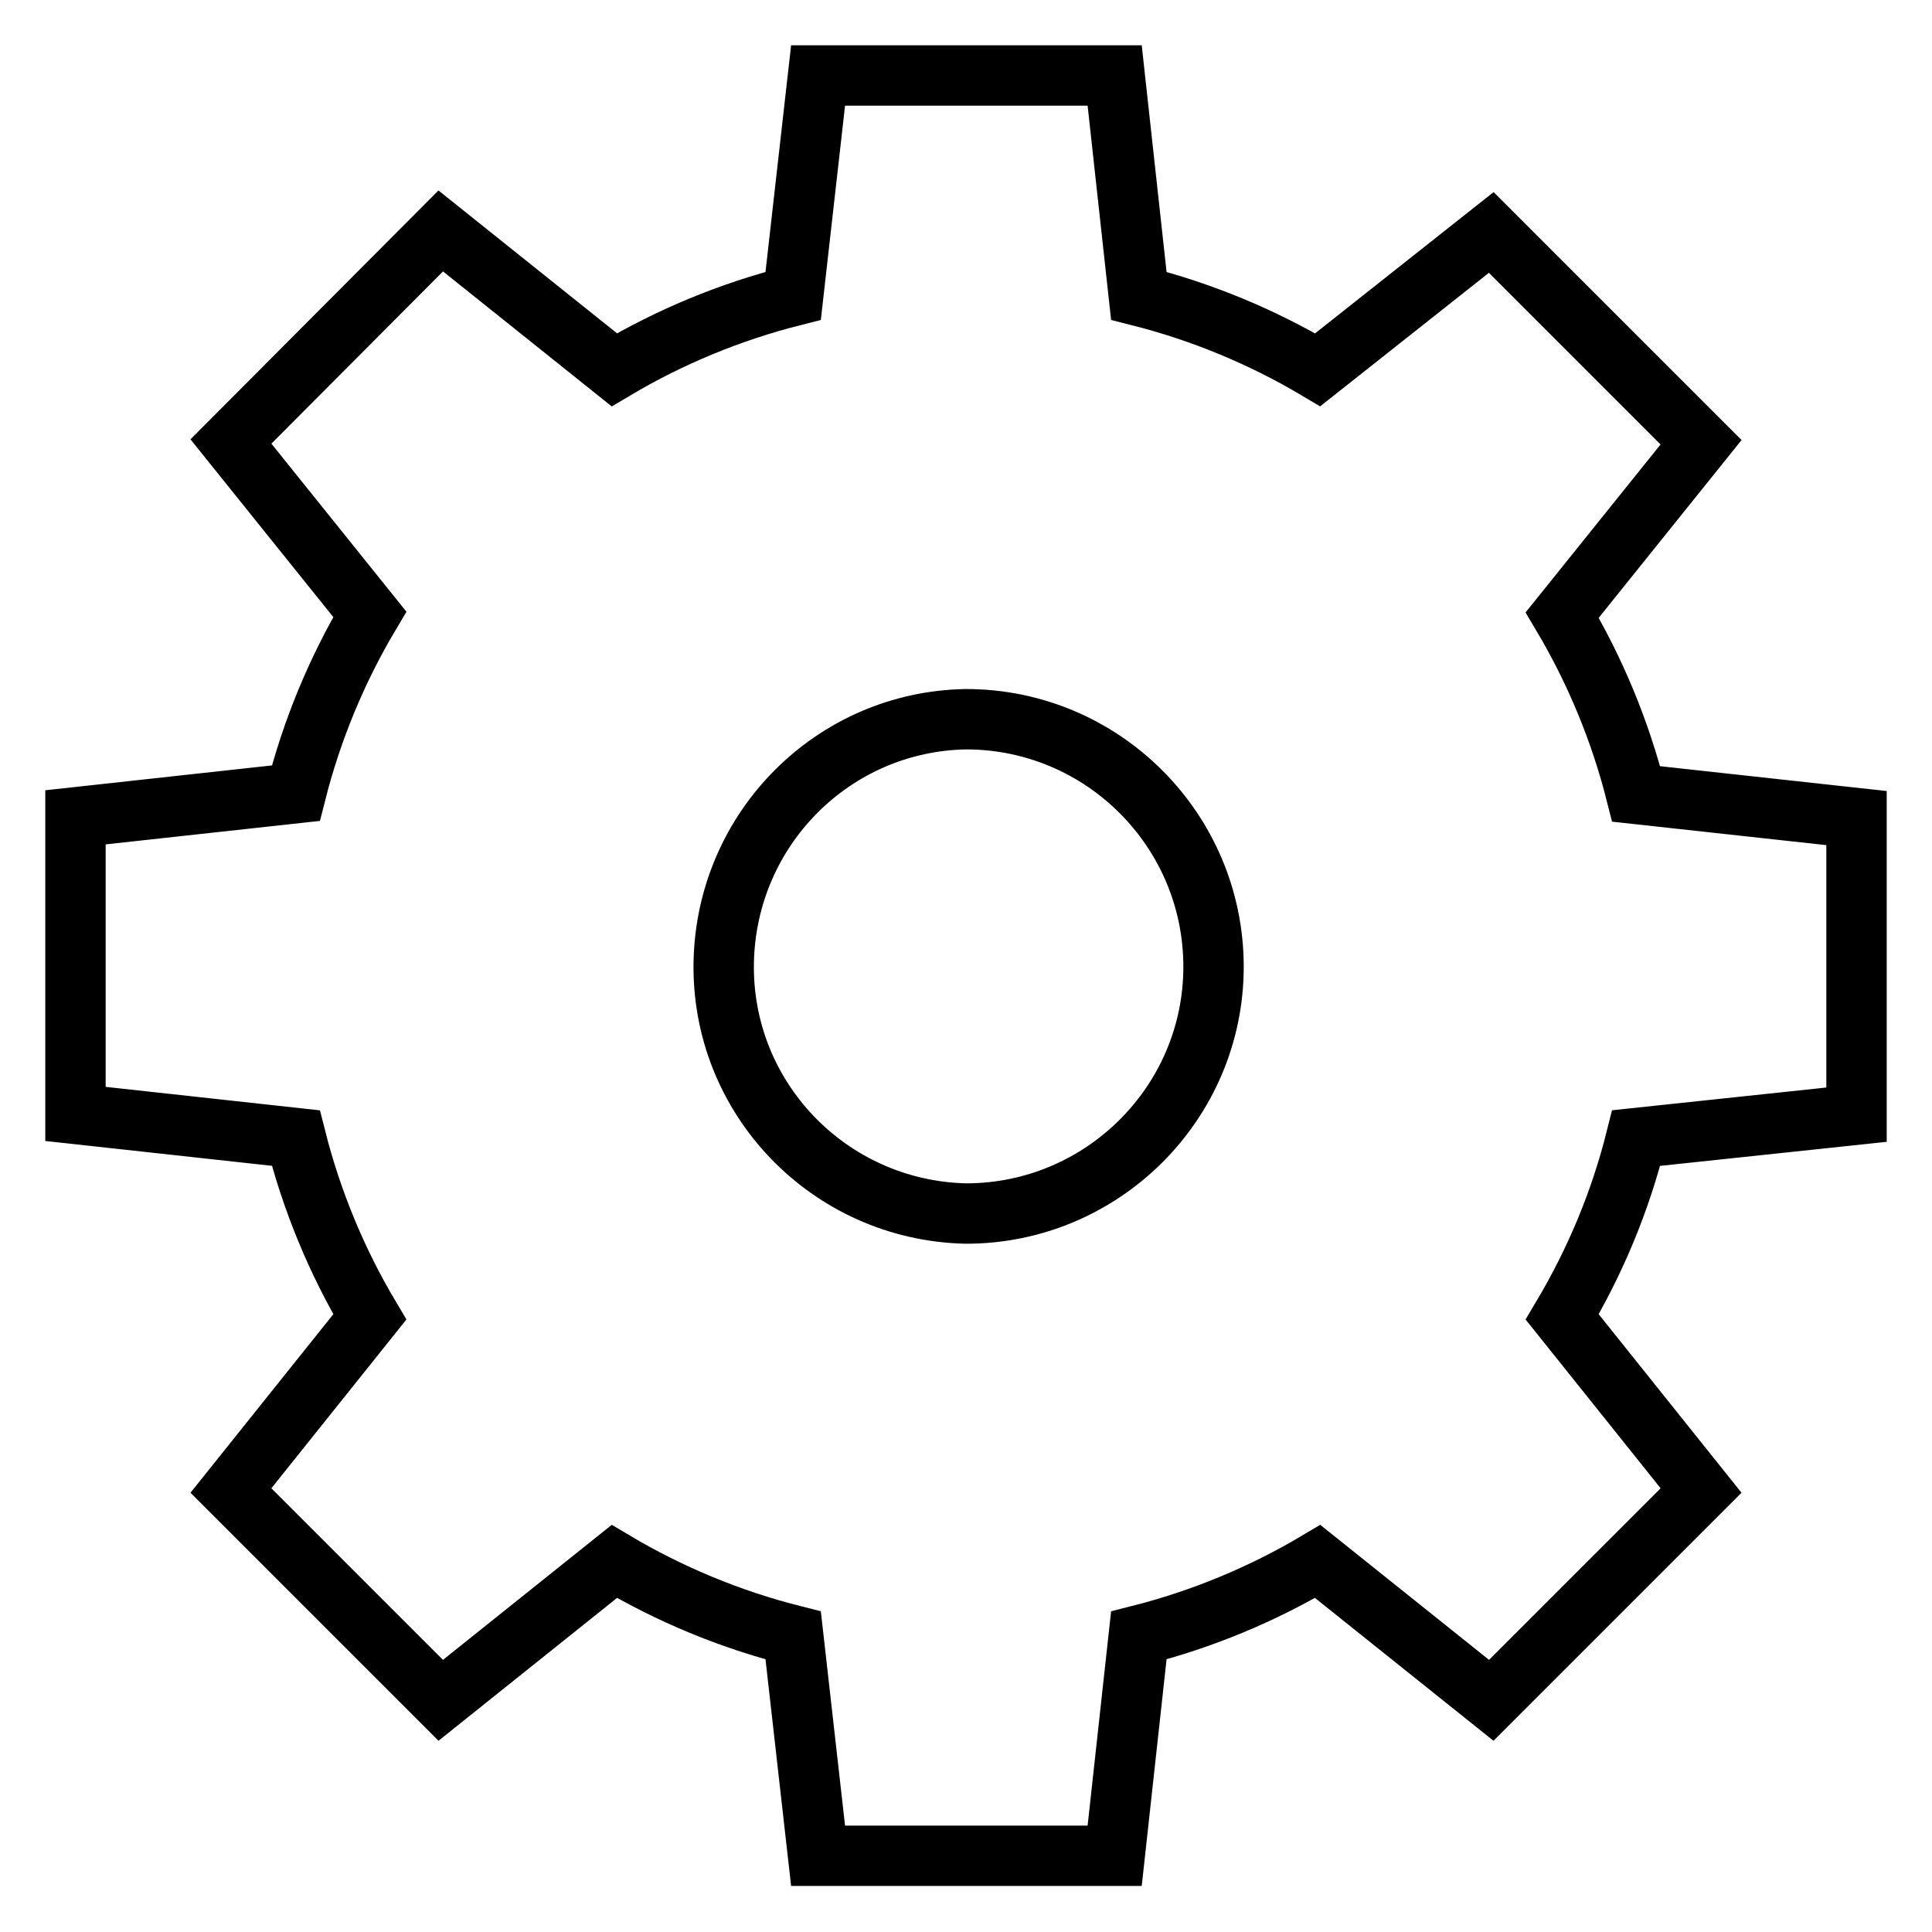
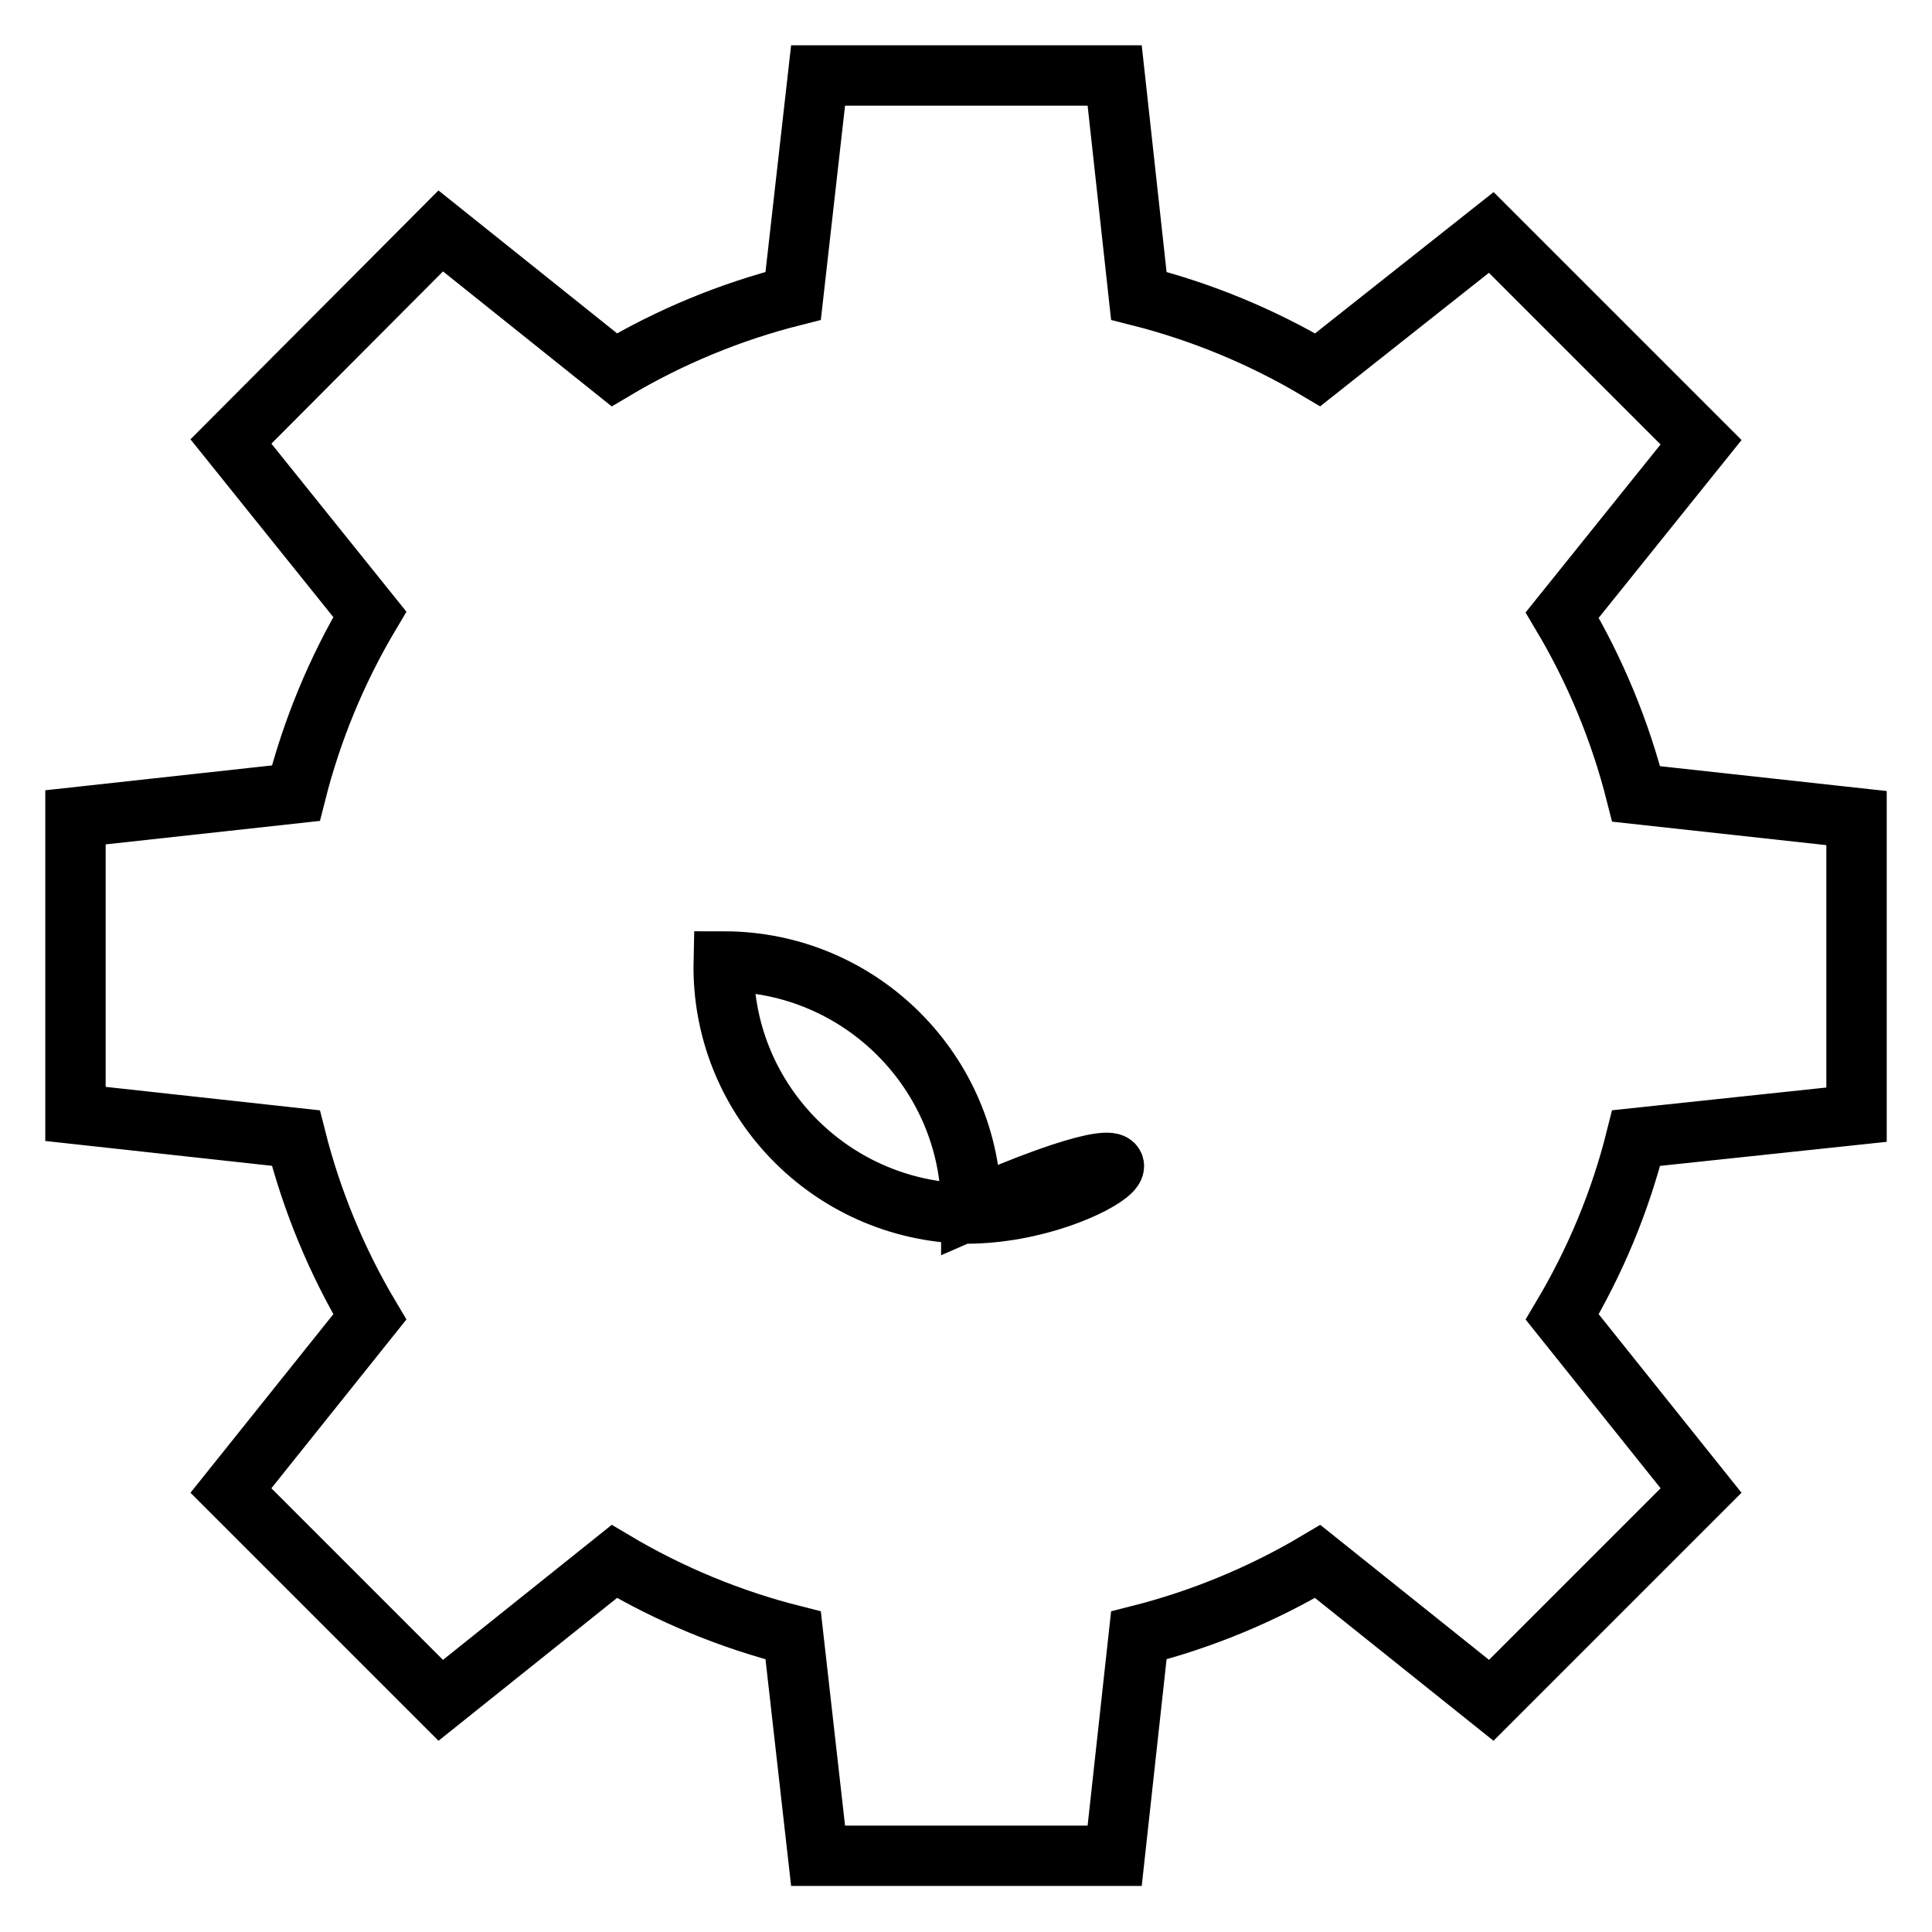
<svg xmlns="http://www.w3.org/2000/svg" version="1.1" x="0px" y="0px" viewBox="0 0 256 256" enable-background="new 0 0 256 256" xml:space="preserve">
  <g>
-     <path stroke-width="8" fill-opacity="0" stroke="#000000" d="M246,147.7v-39.3l-29.2-3.2c-2.1-8.3-5.4-16.3-9.8-23.7l18.4-22.9l-27.8-27.8L174.6,49 c-7.4-4.4-15.4-7.7-23.7-9.8L147.7,10h-39.3l-3.3,29.2c-8.3,2.1-16.3,5.4-23.7,9.8l-23-18.4L30.6,58.5L49,81.4 c-4.4,7.4-7.7,15.4-9.8,23.7L10,108.3v39.3l29.2,3.2c2.1,8.3,5.4,16.3,9.8,23.7l-18.4,23l27.8,27.8l23-18.4 c7.4,4.4,15.4,7.7,23.7,9.8l3.3,29.2h39.3l3.2-29.2c8.3-2.1,16.3-5.4,23.7-9.8l23,18.4l27.8-27.8l-18.4-23 c4.4-7.4,7.7-15.3,9.8-23.7L246,147.7z M128,160.8c-18.1-0.4-32.5-15.3-32.1-33.4c0.4-17.6,14.5-31.8,32.1-32.1 c18.1,0,32.8,14.7,32.8,32.8C160.8,146.1,146.1,160.8,128,160.8z" />
+     <path stroke-width="8" fill-opacity="0" stroke="#000000" d="M246,147.7v-39.3l-29.2-3.2c-2.1-8.3-5.4-16.3-9.8-23.7l18.4-22.9l-27.8-27.8L174.6,49 c-7.4-4.4-15.4-7.7-23.7-9.8L147.7,10h-39.3l-3.3,29.2c-8.3,2.1-16.3,5.4-23.7,9.8l-23-18.4L30.6,58.5L49,81.4 c-4.4,7.4-7.7,15.4-9.8,23.7L10,108.3v39.3l29.2,3.2c2.1,8.3,5.4,16.3,9.8,23.7l-18.4,23l27.8,27.8l23-18.4 c7.4,4.4,15.4,7.7,23.7,9.8l3.3,29.2h39.3l3.2-29.2c8.3-2.1,16.3-5.4,23.7-9.8l23,18.4l27.8-27.8l-18.4-23 c4.4-7.4,7.7-15.3,9.8-23.7L246,147.7z M128,160.8c-18.1-0.4-32.5-15.3-32.1-33.4c18.1,0,32.8,14.7,32.8,32.8C160.8,146.1,146.1,160.8,128,160.8z" />
  </g>
</svg>